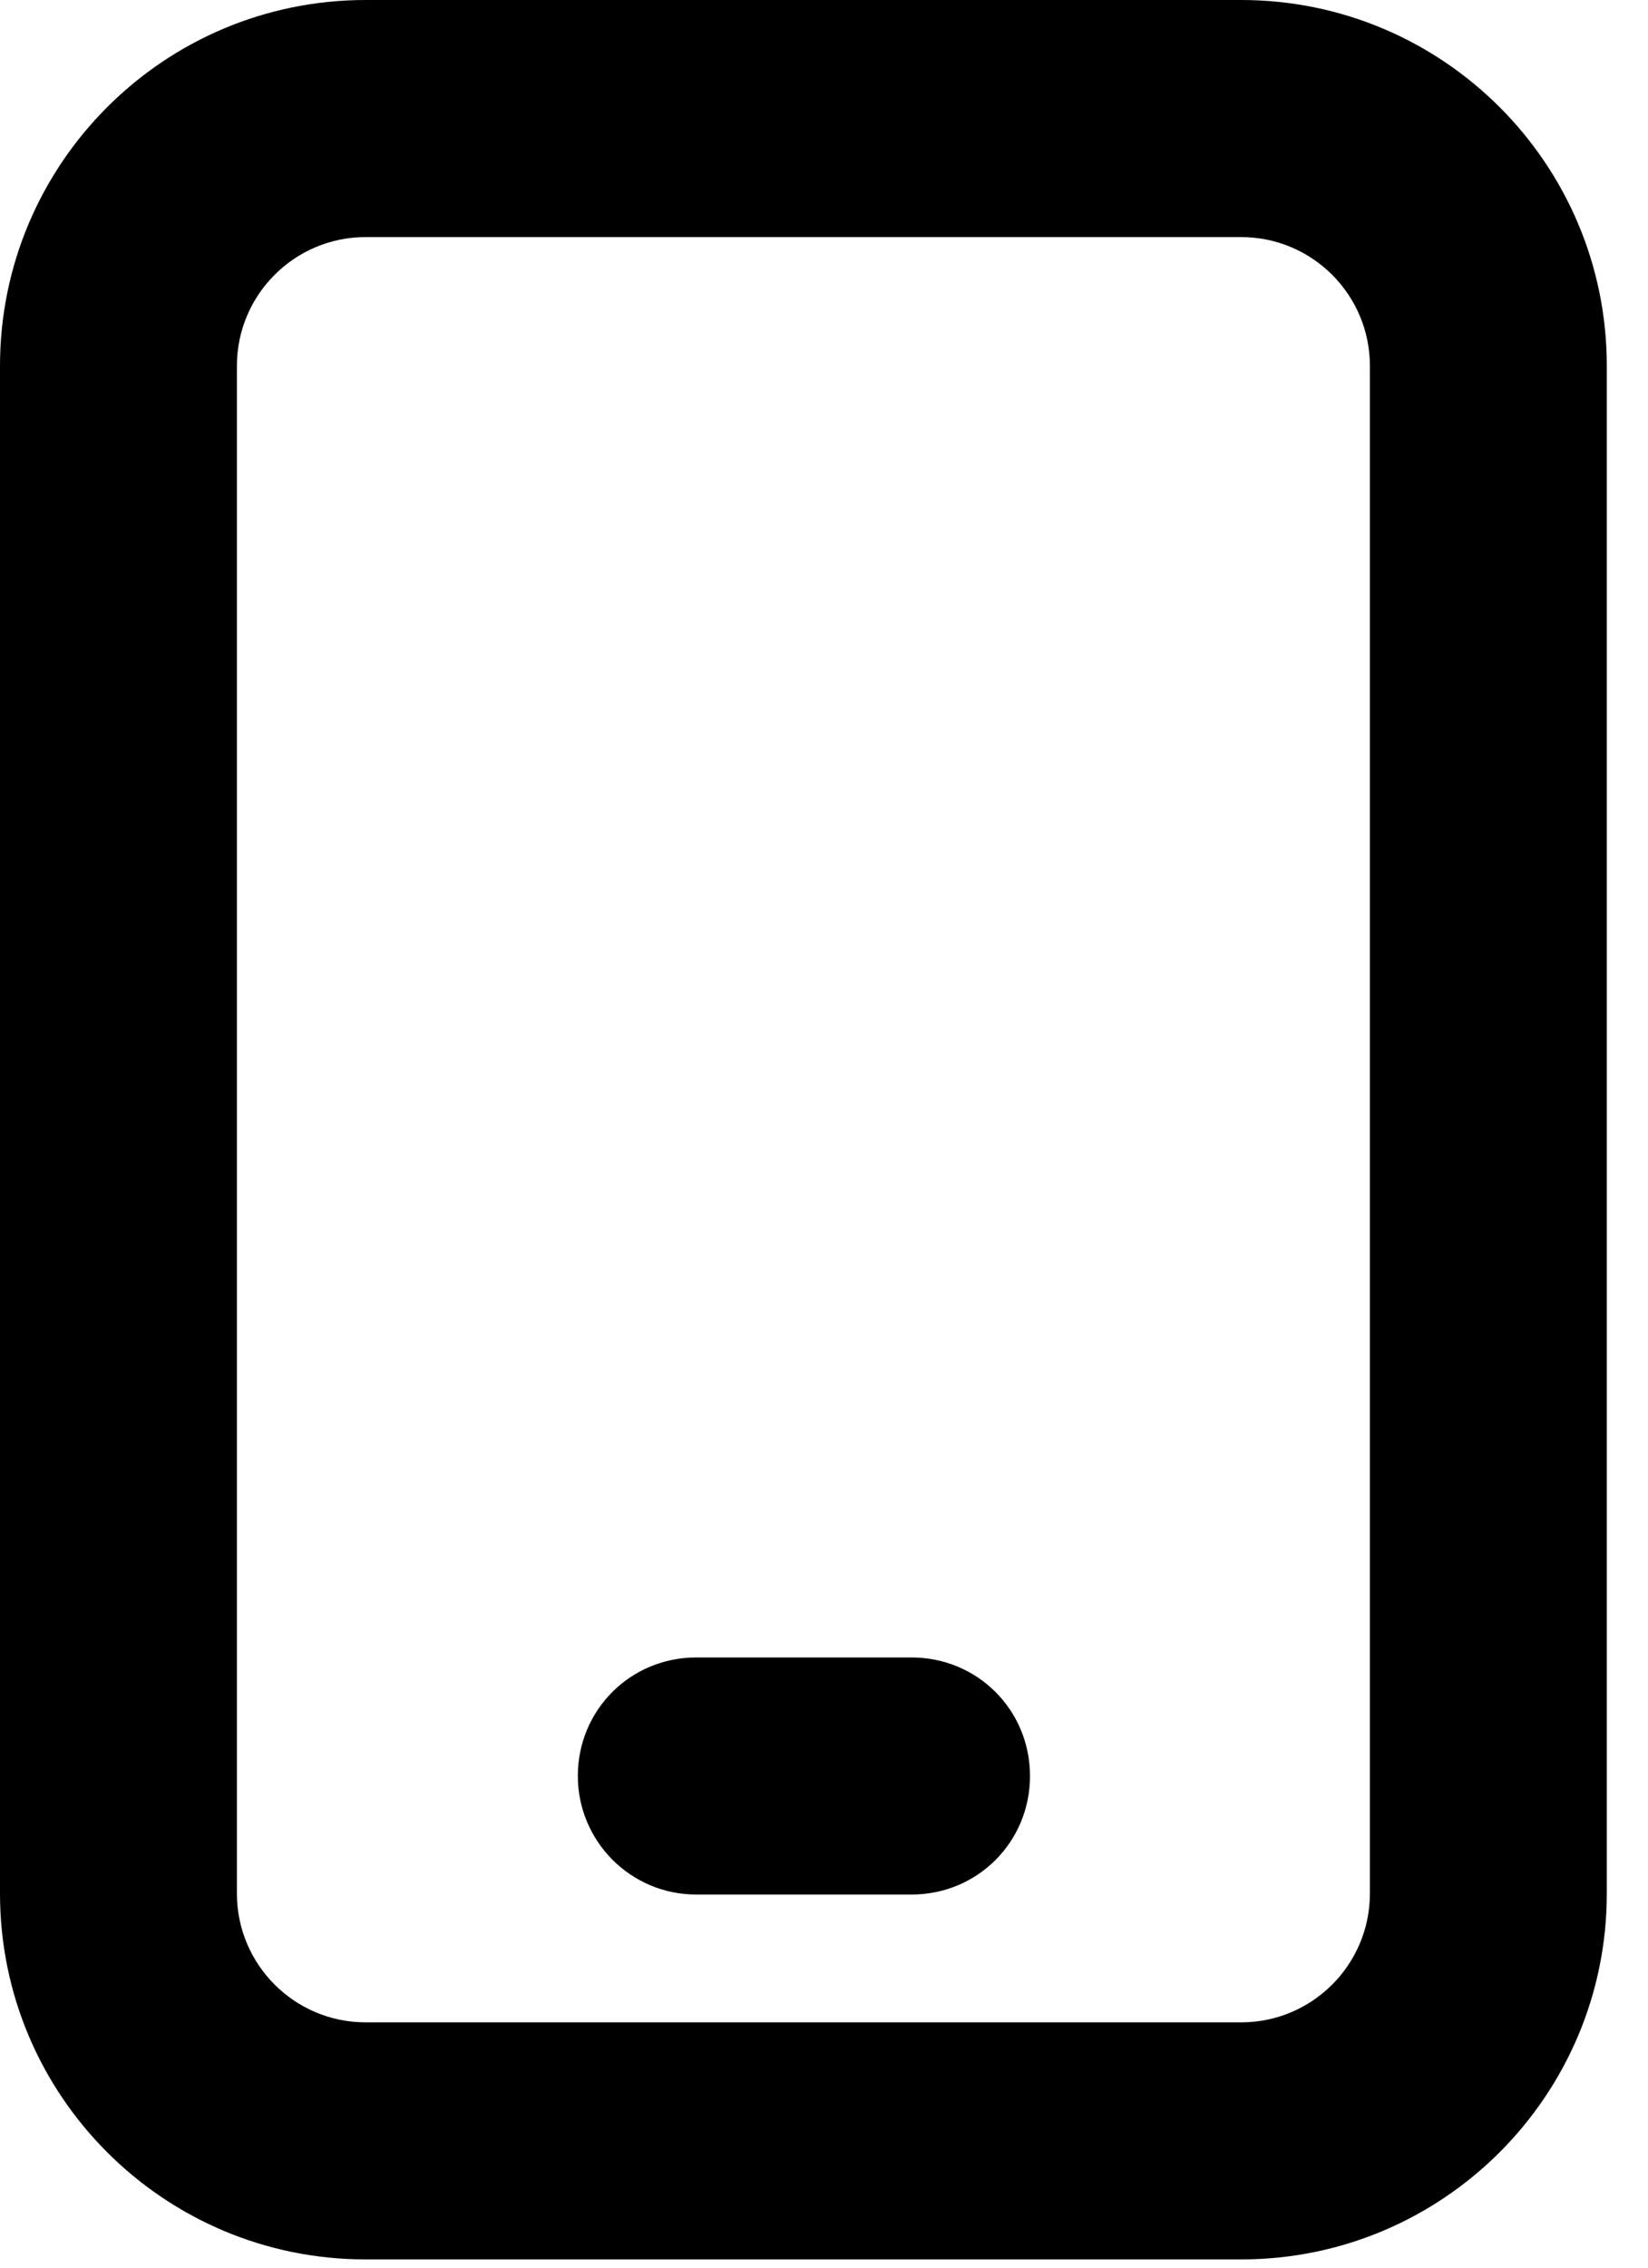
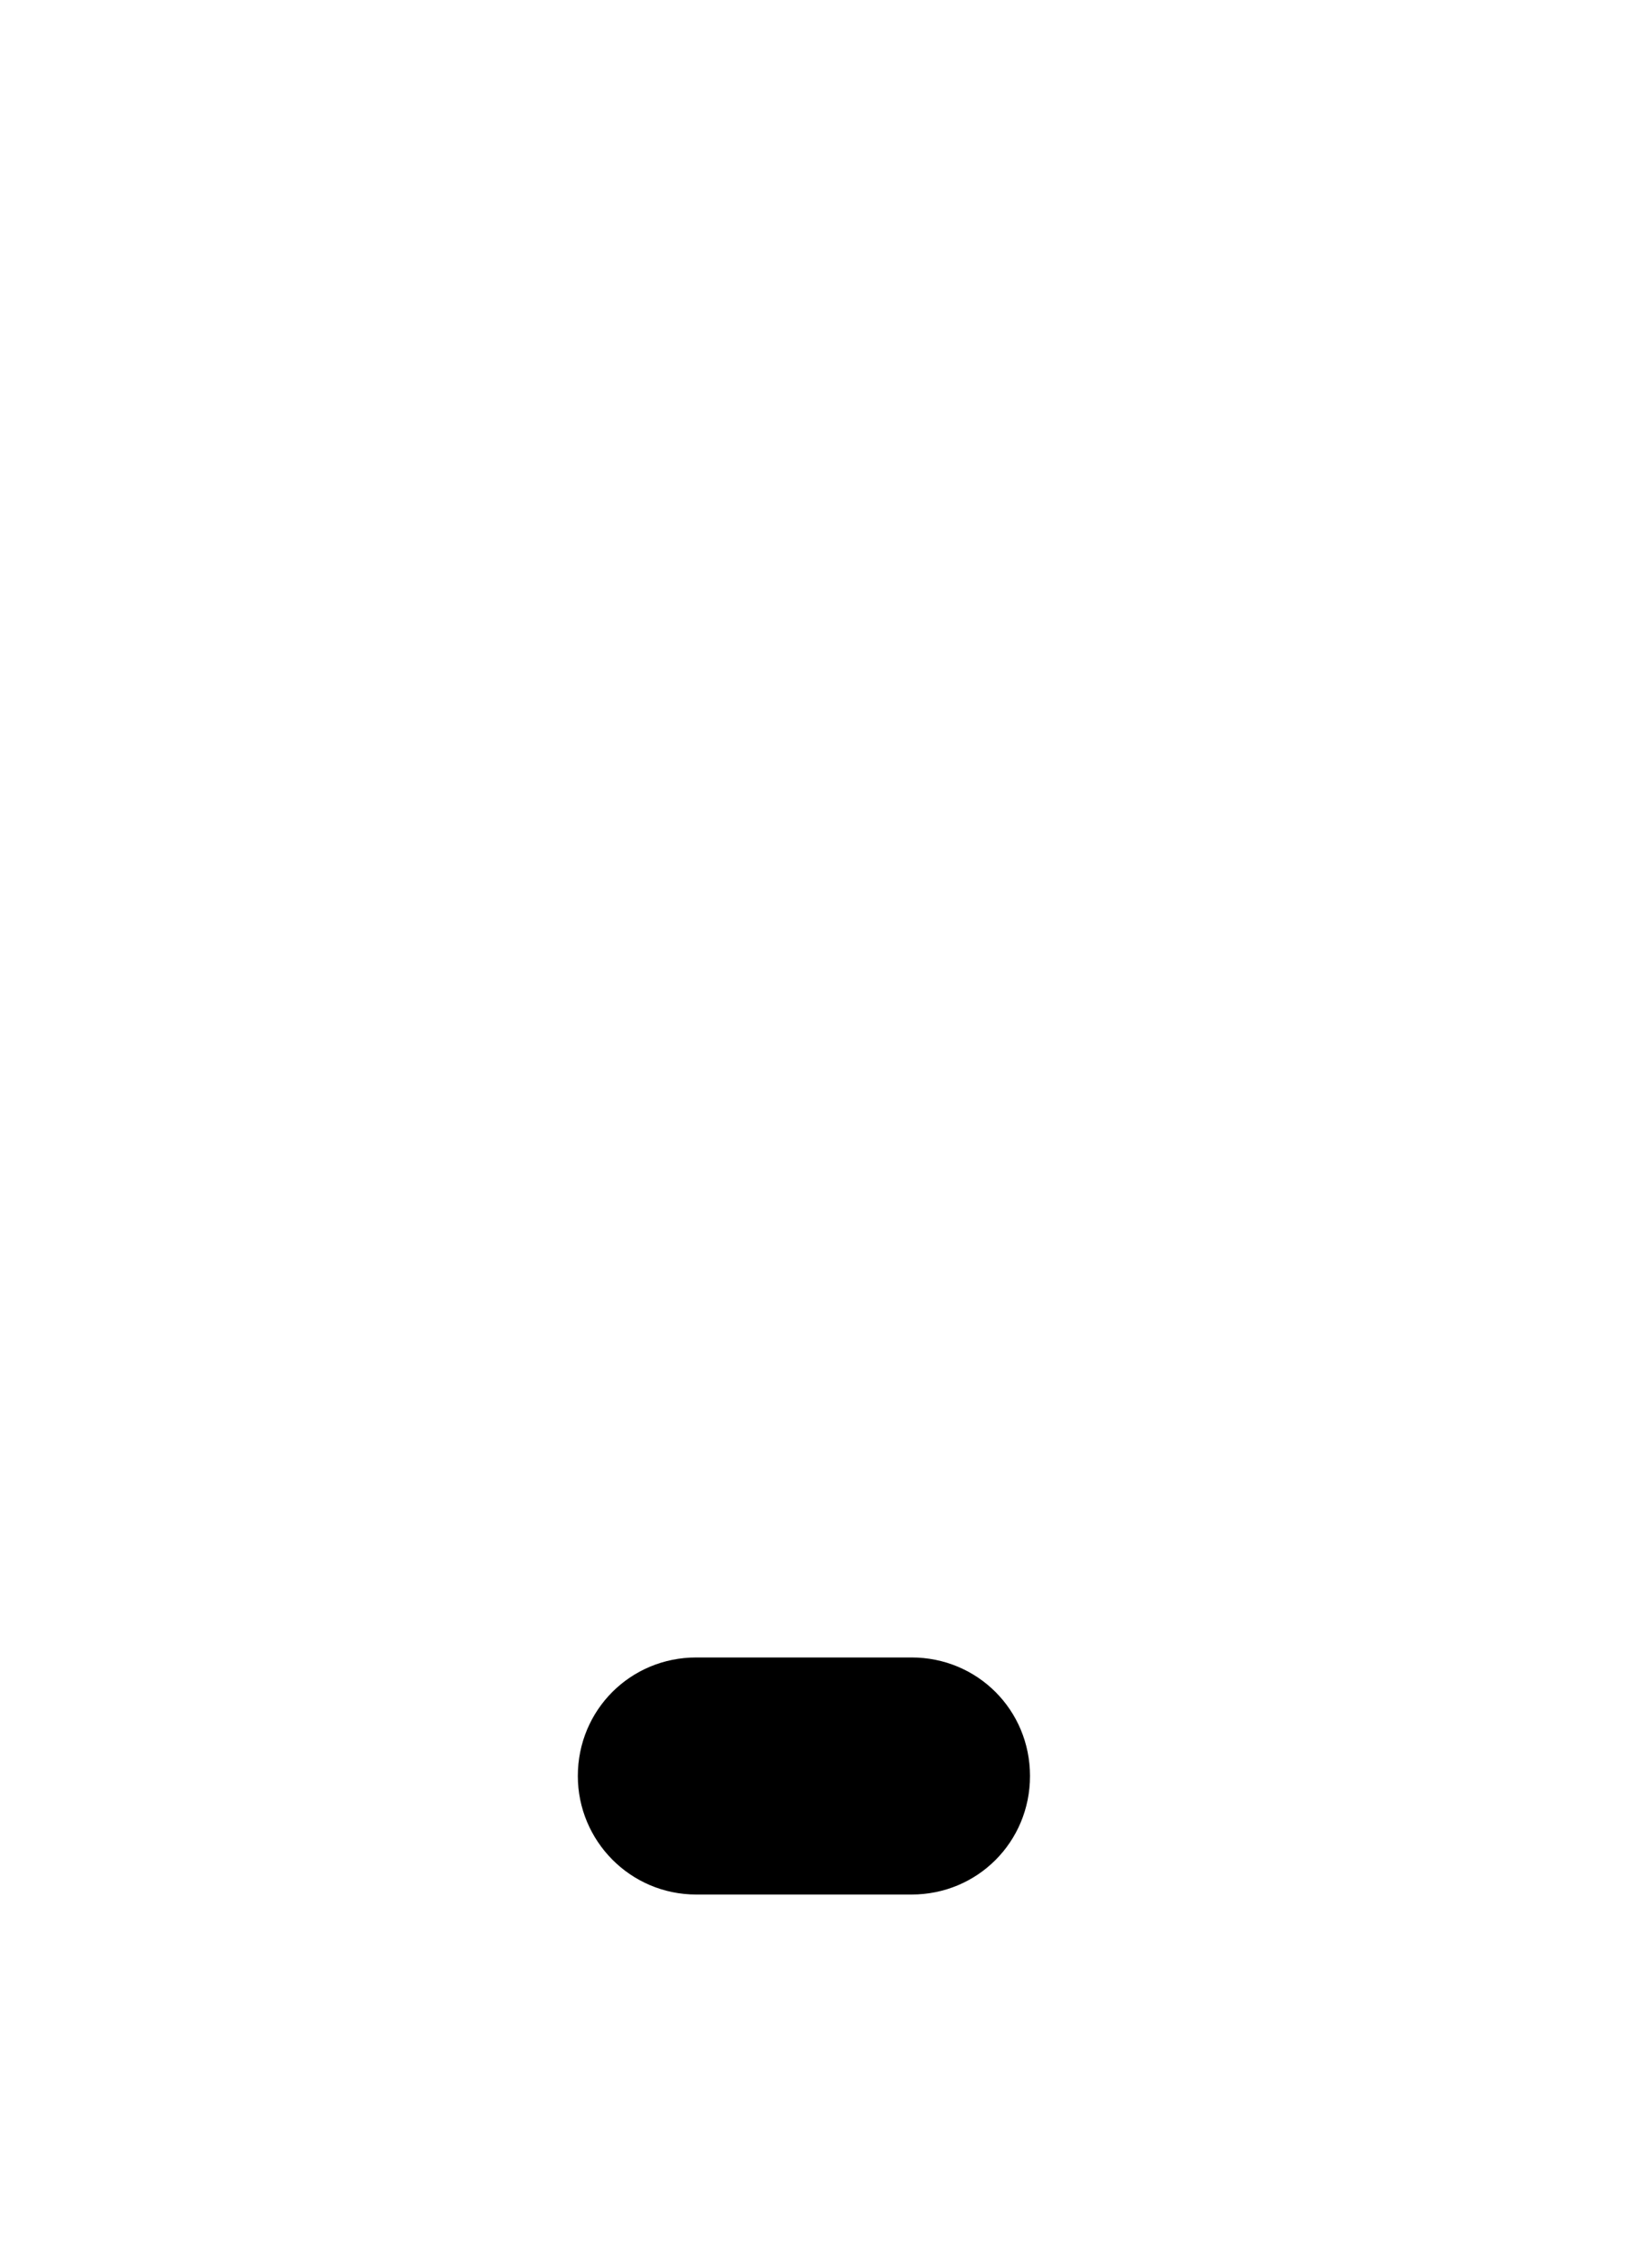
<svg xmlns="http://www.w3.org/2000/svg" width="16" height="22" viewBox="0 0 16 22" fill="none">
-   <path d="M12.05 0H3.55C1.59 0 0 1.59 0 3.55V18.37C0 20.33 1.59 21.92 3.55 21.92H12.05C14.01 21.92 15.6 20.33 15.6 18.37V3.55C15.6 1.59 14.01 0 12.05 0ZM2.3 3.55C2.3 2.86 2.86 2.3 3.55 2.3H12.05C12.74 2.3 13.3 2.86 13.3 3.55V18.37C13.3 19.06 12.74 19.62 12.05 19.62H3.55C2.86 19.62 2.3 19.06 2.3 18.37V3.55Z" fill="black" />
  <path d="M8.85 18.38H6.76C6.12 18.38 5.61 17.86 5.61 17.23C5.61 16.59 6.12 16.08 6.76 16.08H8.85C9.49 16.08 10 16.59 10 17.23C10 17.87 9.49 18.38 8.85 18.38Z" fill="black" />
</svg>